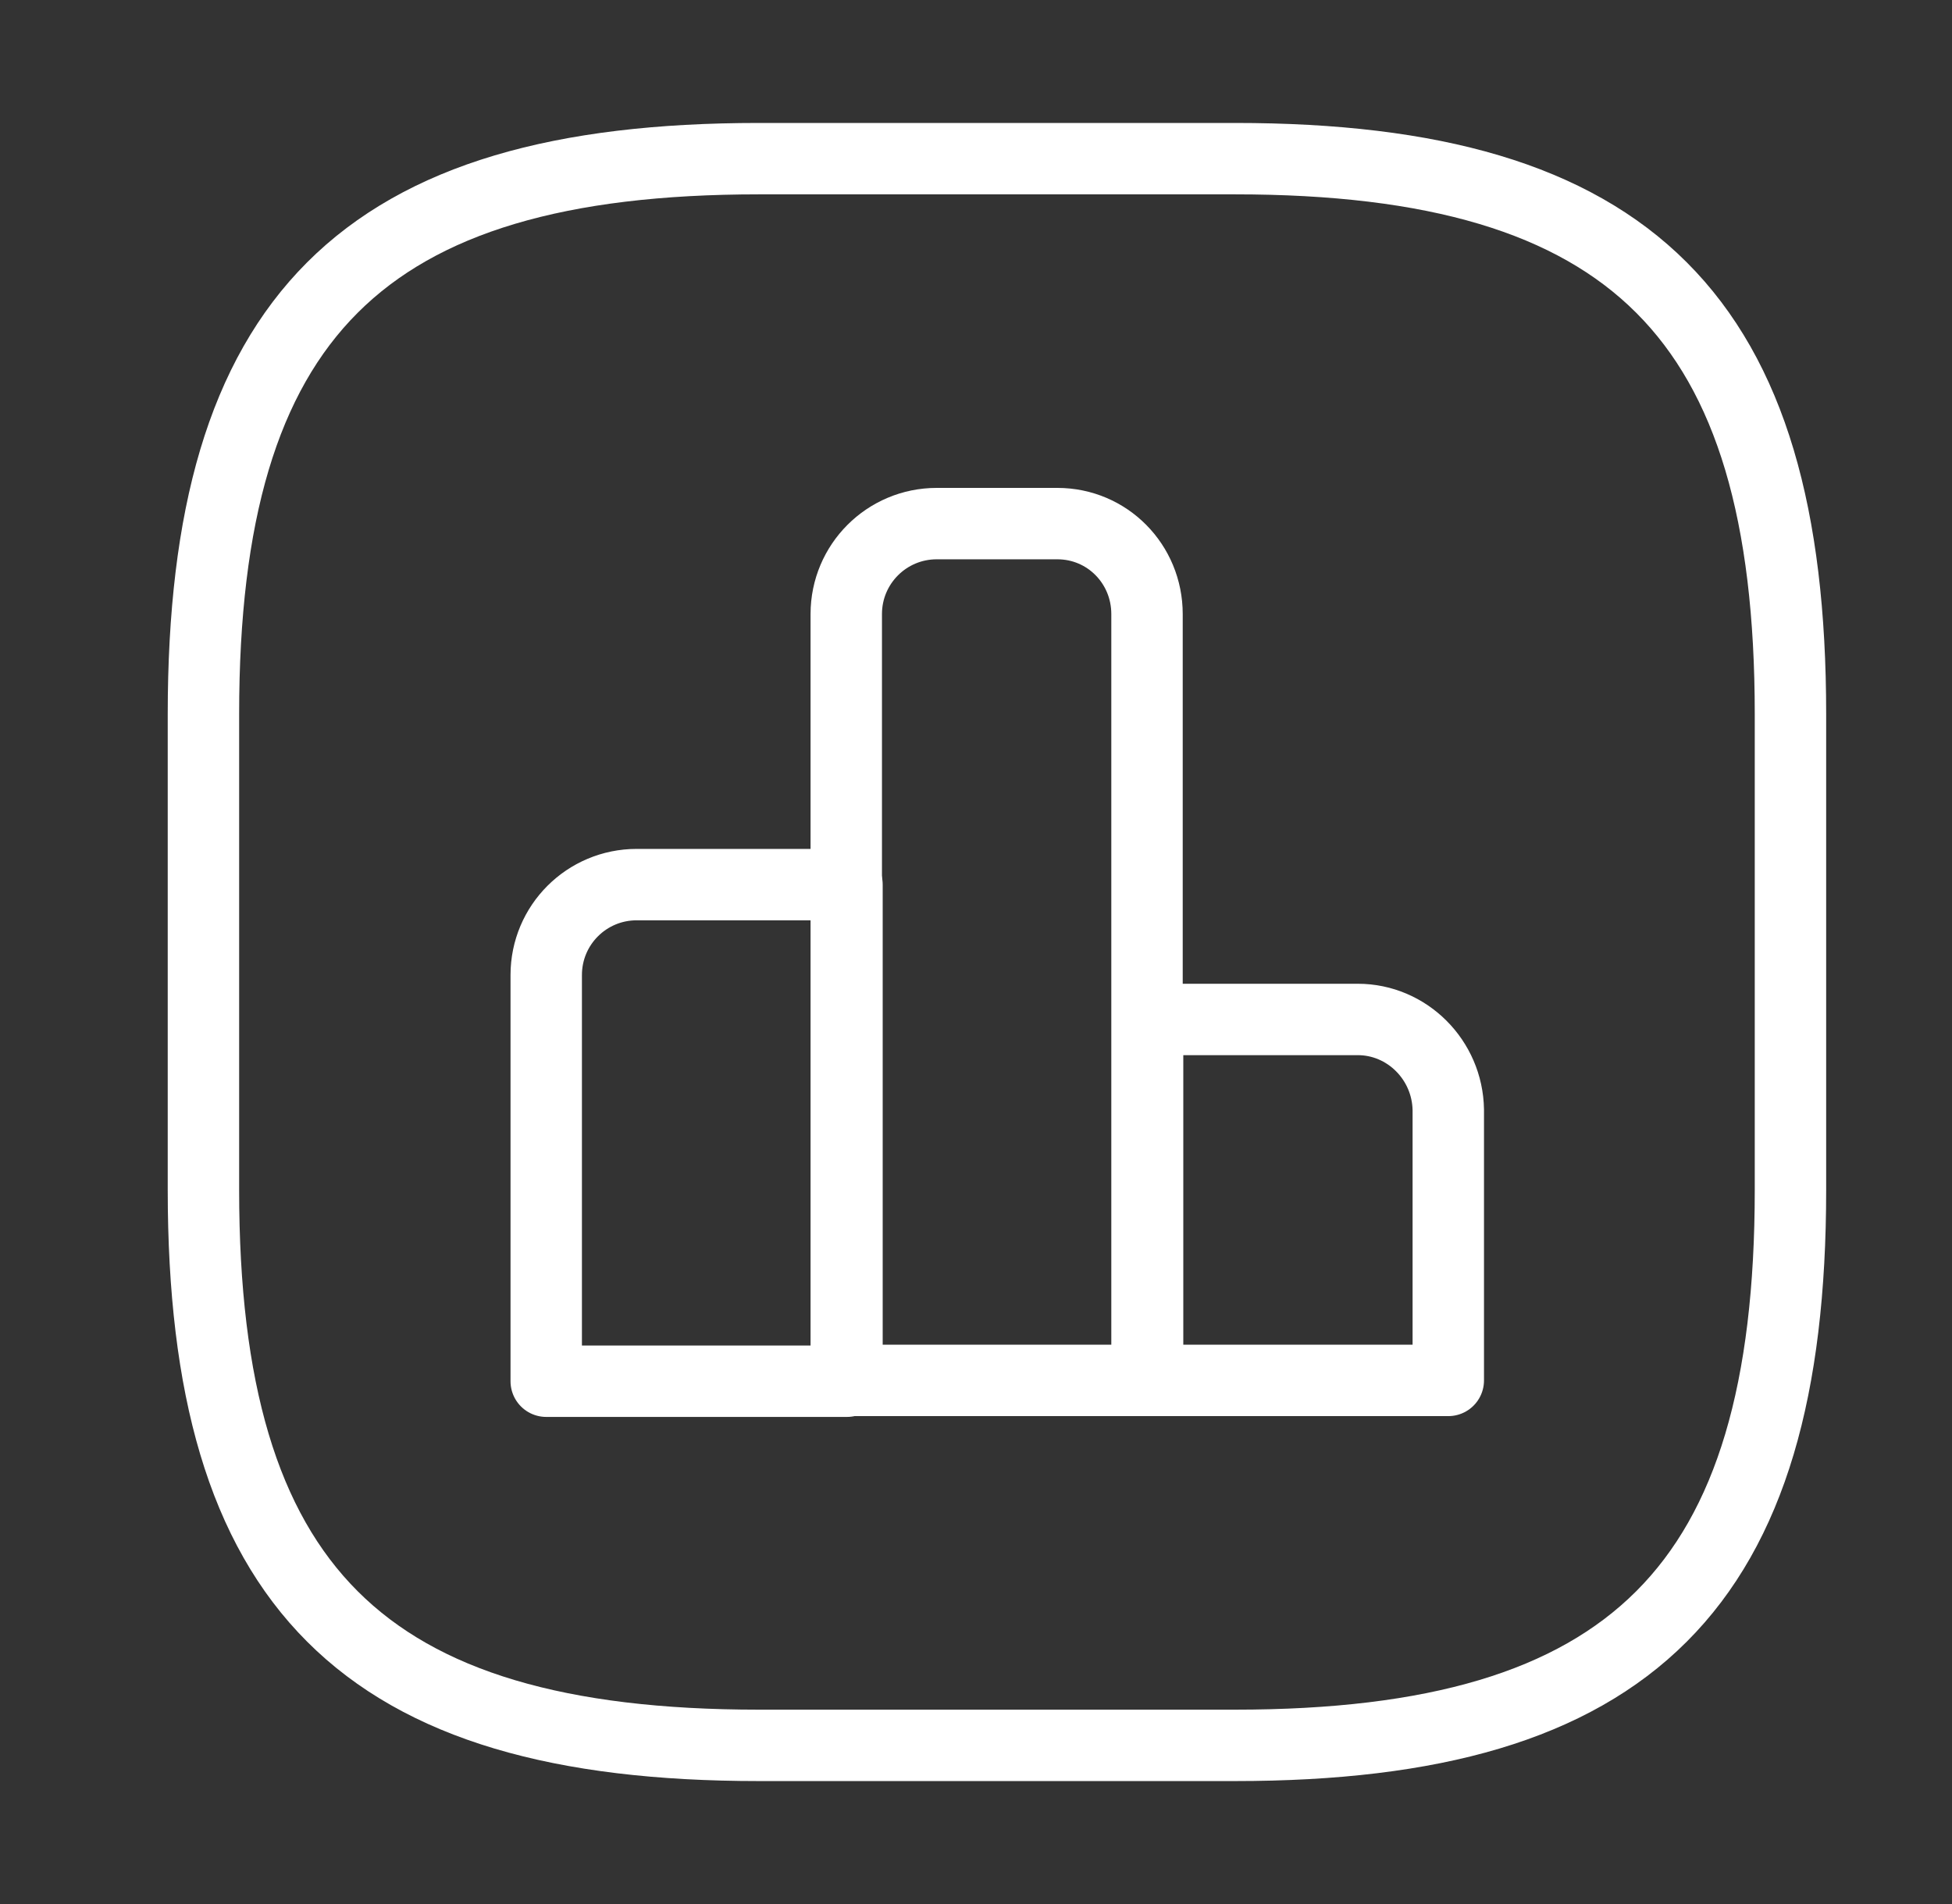
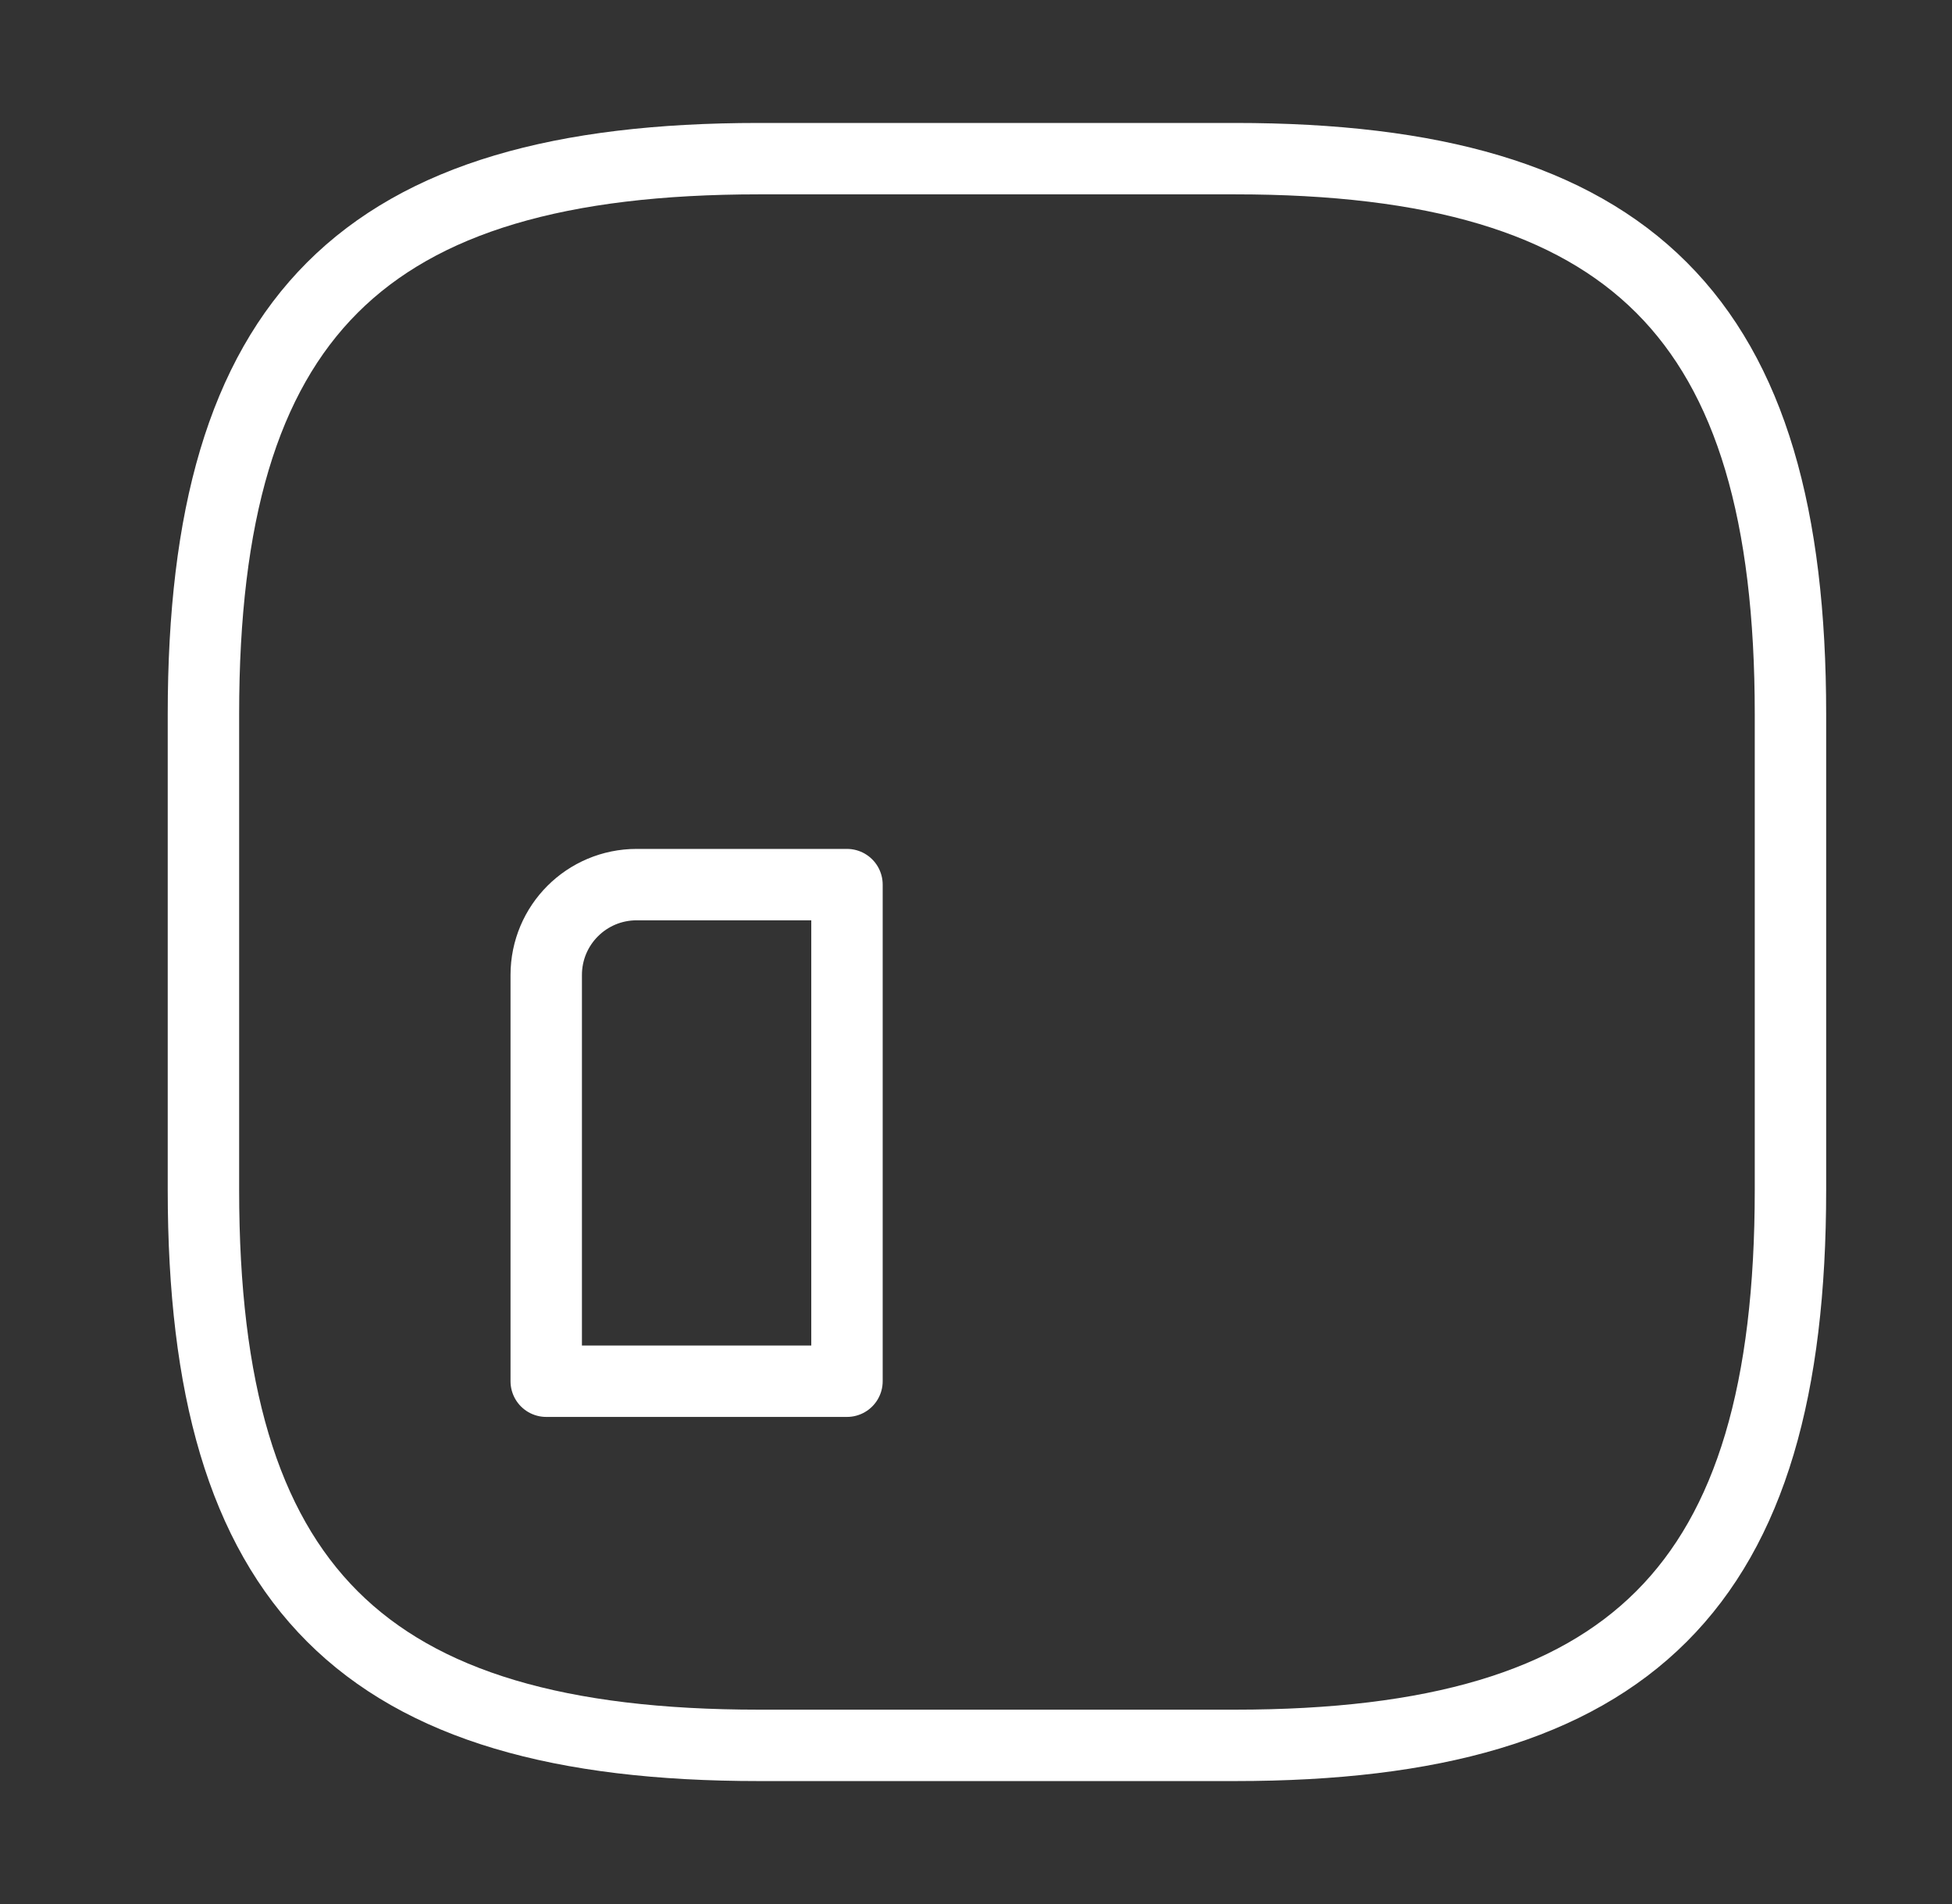
<svg xmlns="http://www.w3.org/2000/svg" width="41" height="40" viewBox="0 0 41 40" fill="none">
  <rect x="0" y="0" width="41" height="40" fill="#333333" stroke="none" />
  <g id="vuesax/linear/chart-square">
    <g id="Group">
      <path id="Vector" d="M17.79 18.584H13.373C12.323 18.584 11.473 19.433 11.473 20.483V29.017H17.79V18.584V18.584Z" stroke="white" stroke-width="1.5" stroke-miterlimit="10" stroke-linecap="round" stroke-linejoin="round" />
-       <path id="Vector_2" d="M22.209 11H19.675C18.625 11 17.775 11.85 17.775 12.9V29H24.092V12.9C24.092 11.85 23.259 11 22.209 11Z" stroke="white" stroke-width="1.5" stroke-miterlimit="10" stroke-linecap="round" stroke-linejoin="round" />
-       <path id="Vector_3" d="M28.52 21.417H24.104V29H30.42V23.317C30.404 22.267 29.553 21.417 28.52 21.417Z" stroke="white" stroke-width="1.5" stroke-miterlimit="10" stroke-linecap="round" stroke-linejoin="round" />
    </g>
    <path id="Vector_4" d="M15.94 36.667H25.94C34.273 36.667 37.607 33.333 37.607 25V15C37.607 6.667 34.273 3.333 25.94 3.333H15.94C7.607 3.333 4.273 6.667 4.273 15V25C4.273 33.333 7.607 36.667 15.94 36.667Z" stroke="white" stroke-width="1.5" stroke-linecap="round" stroke-linejoin="round" />
  </g>
</svg>